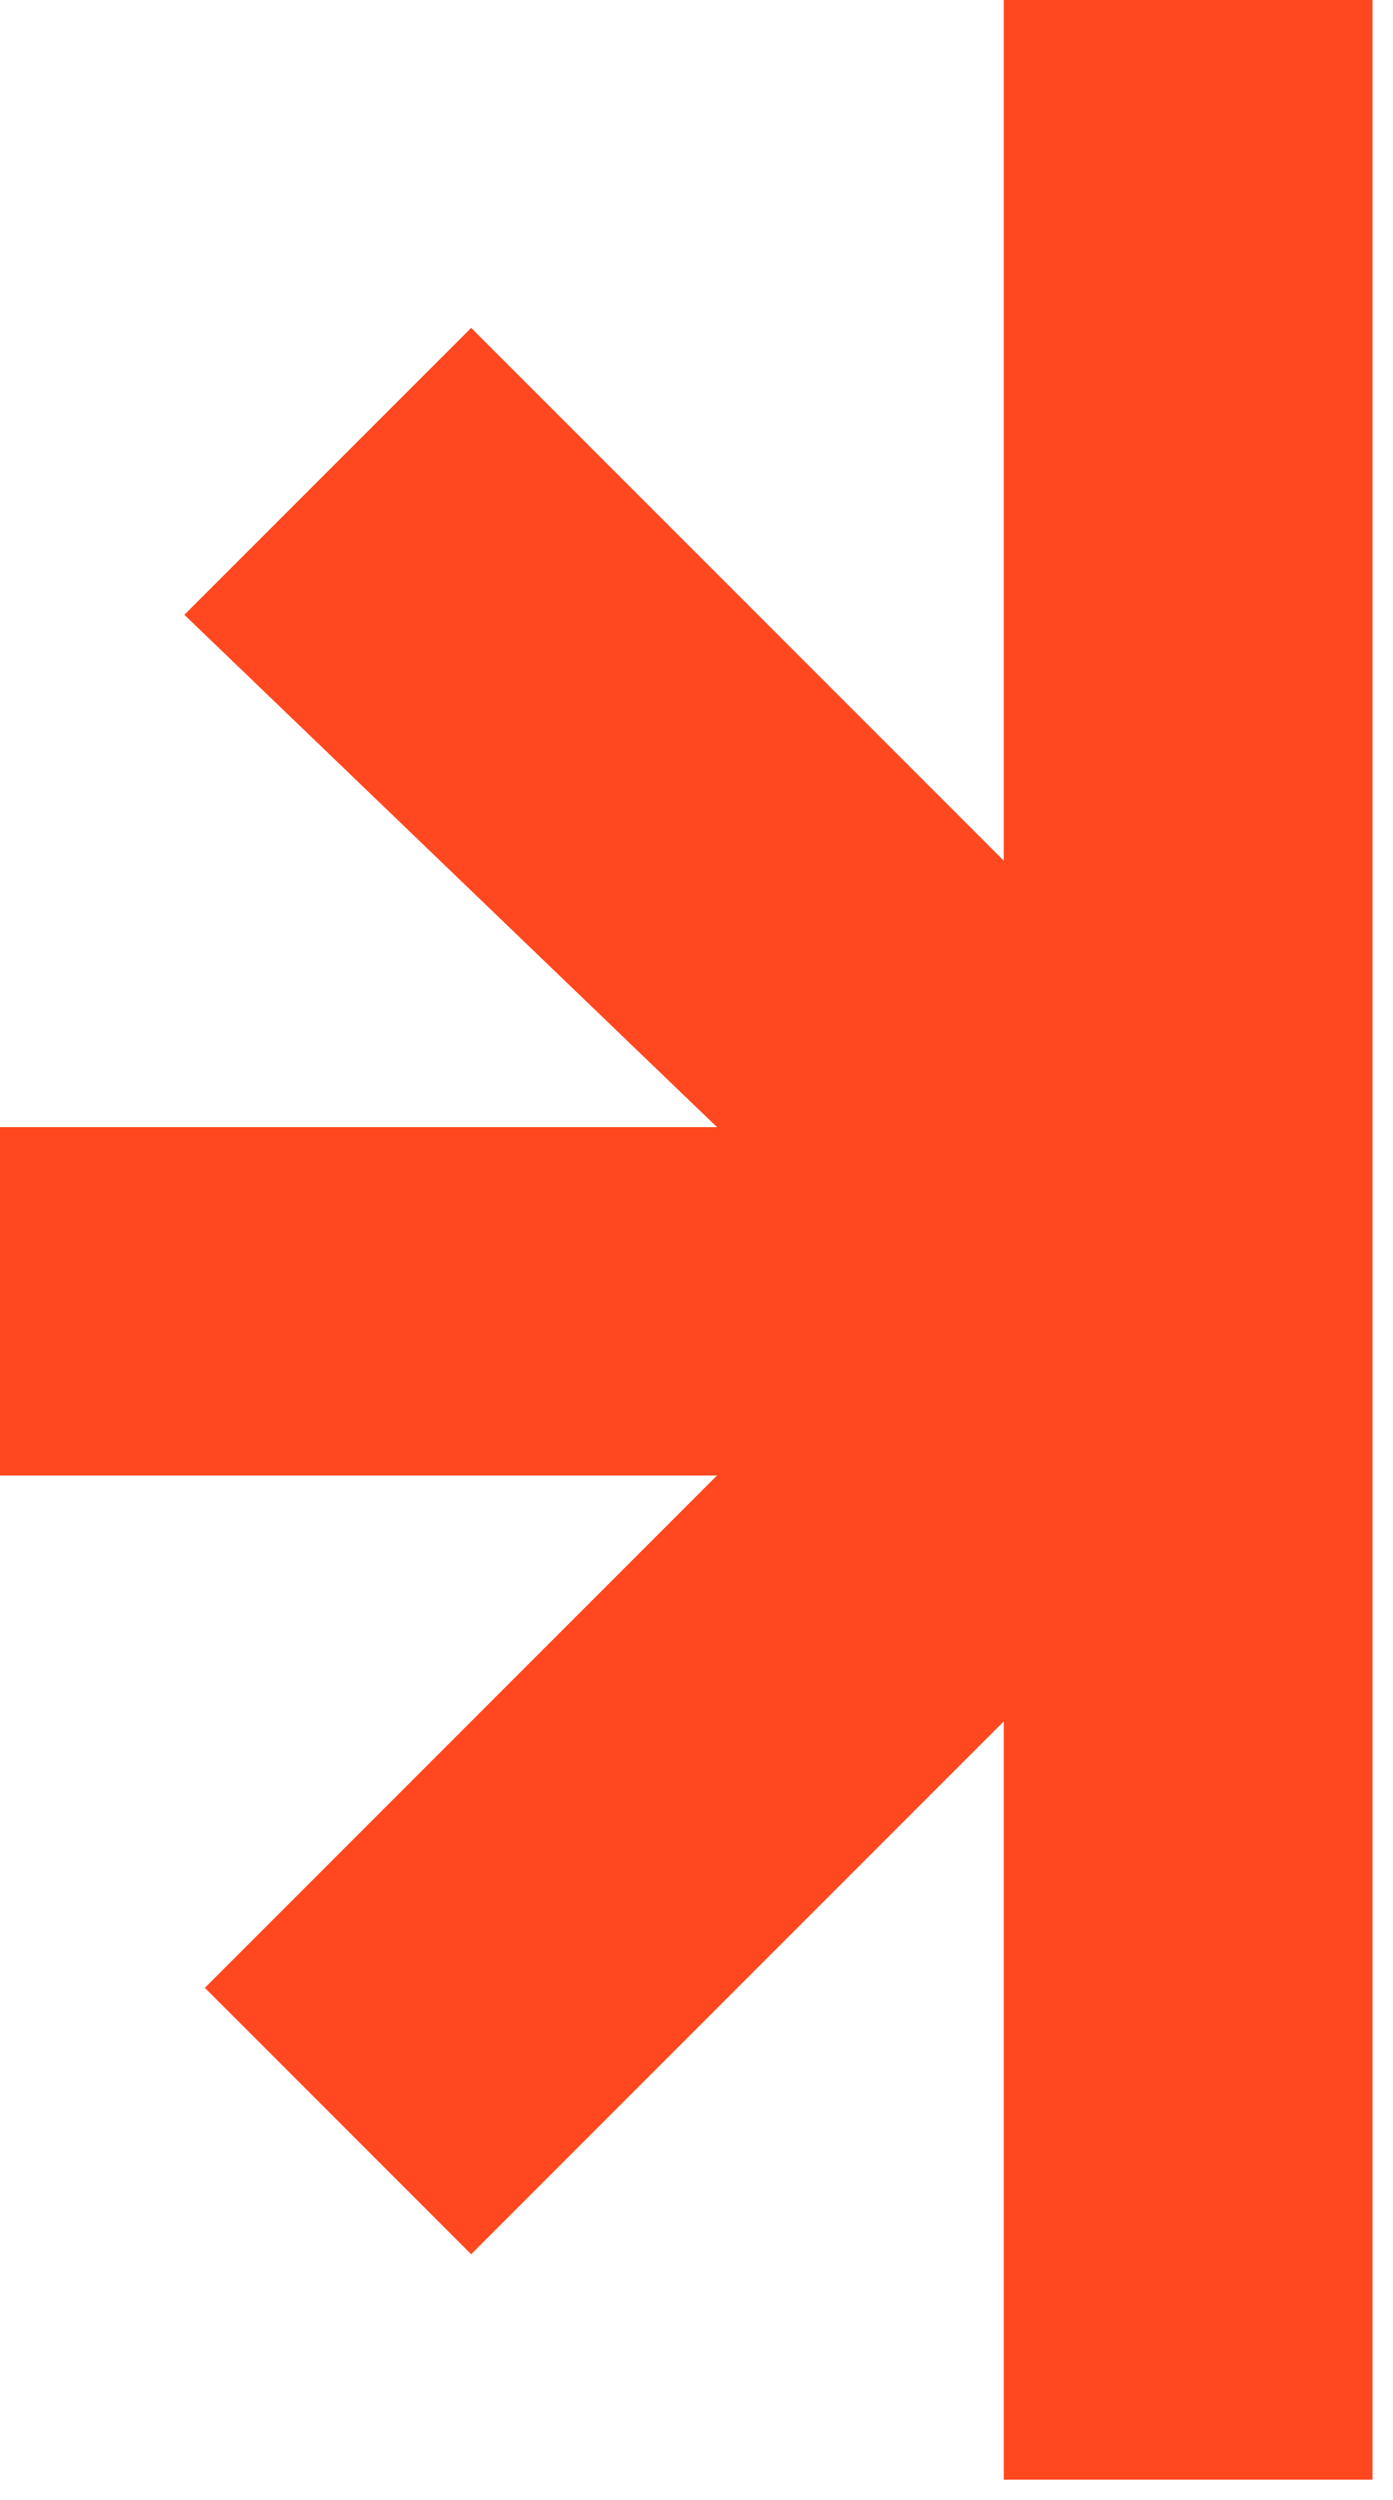
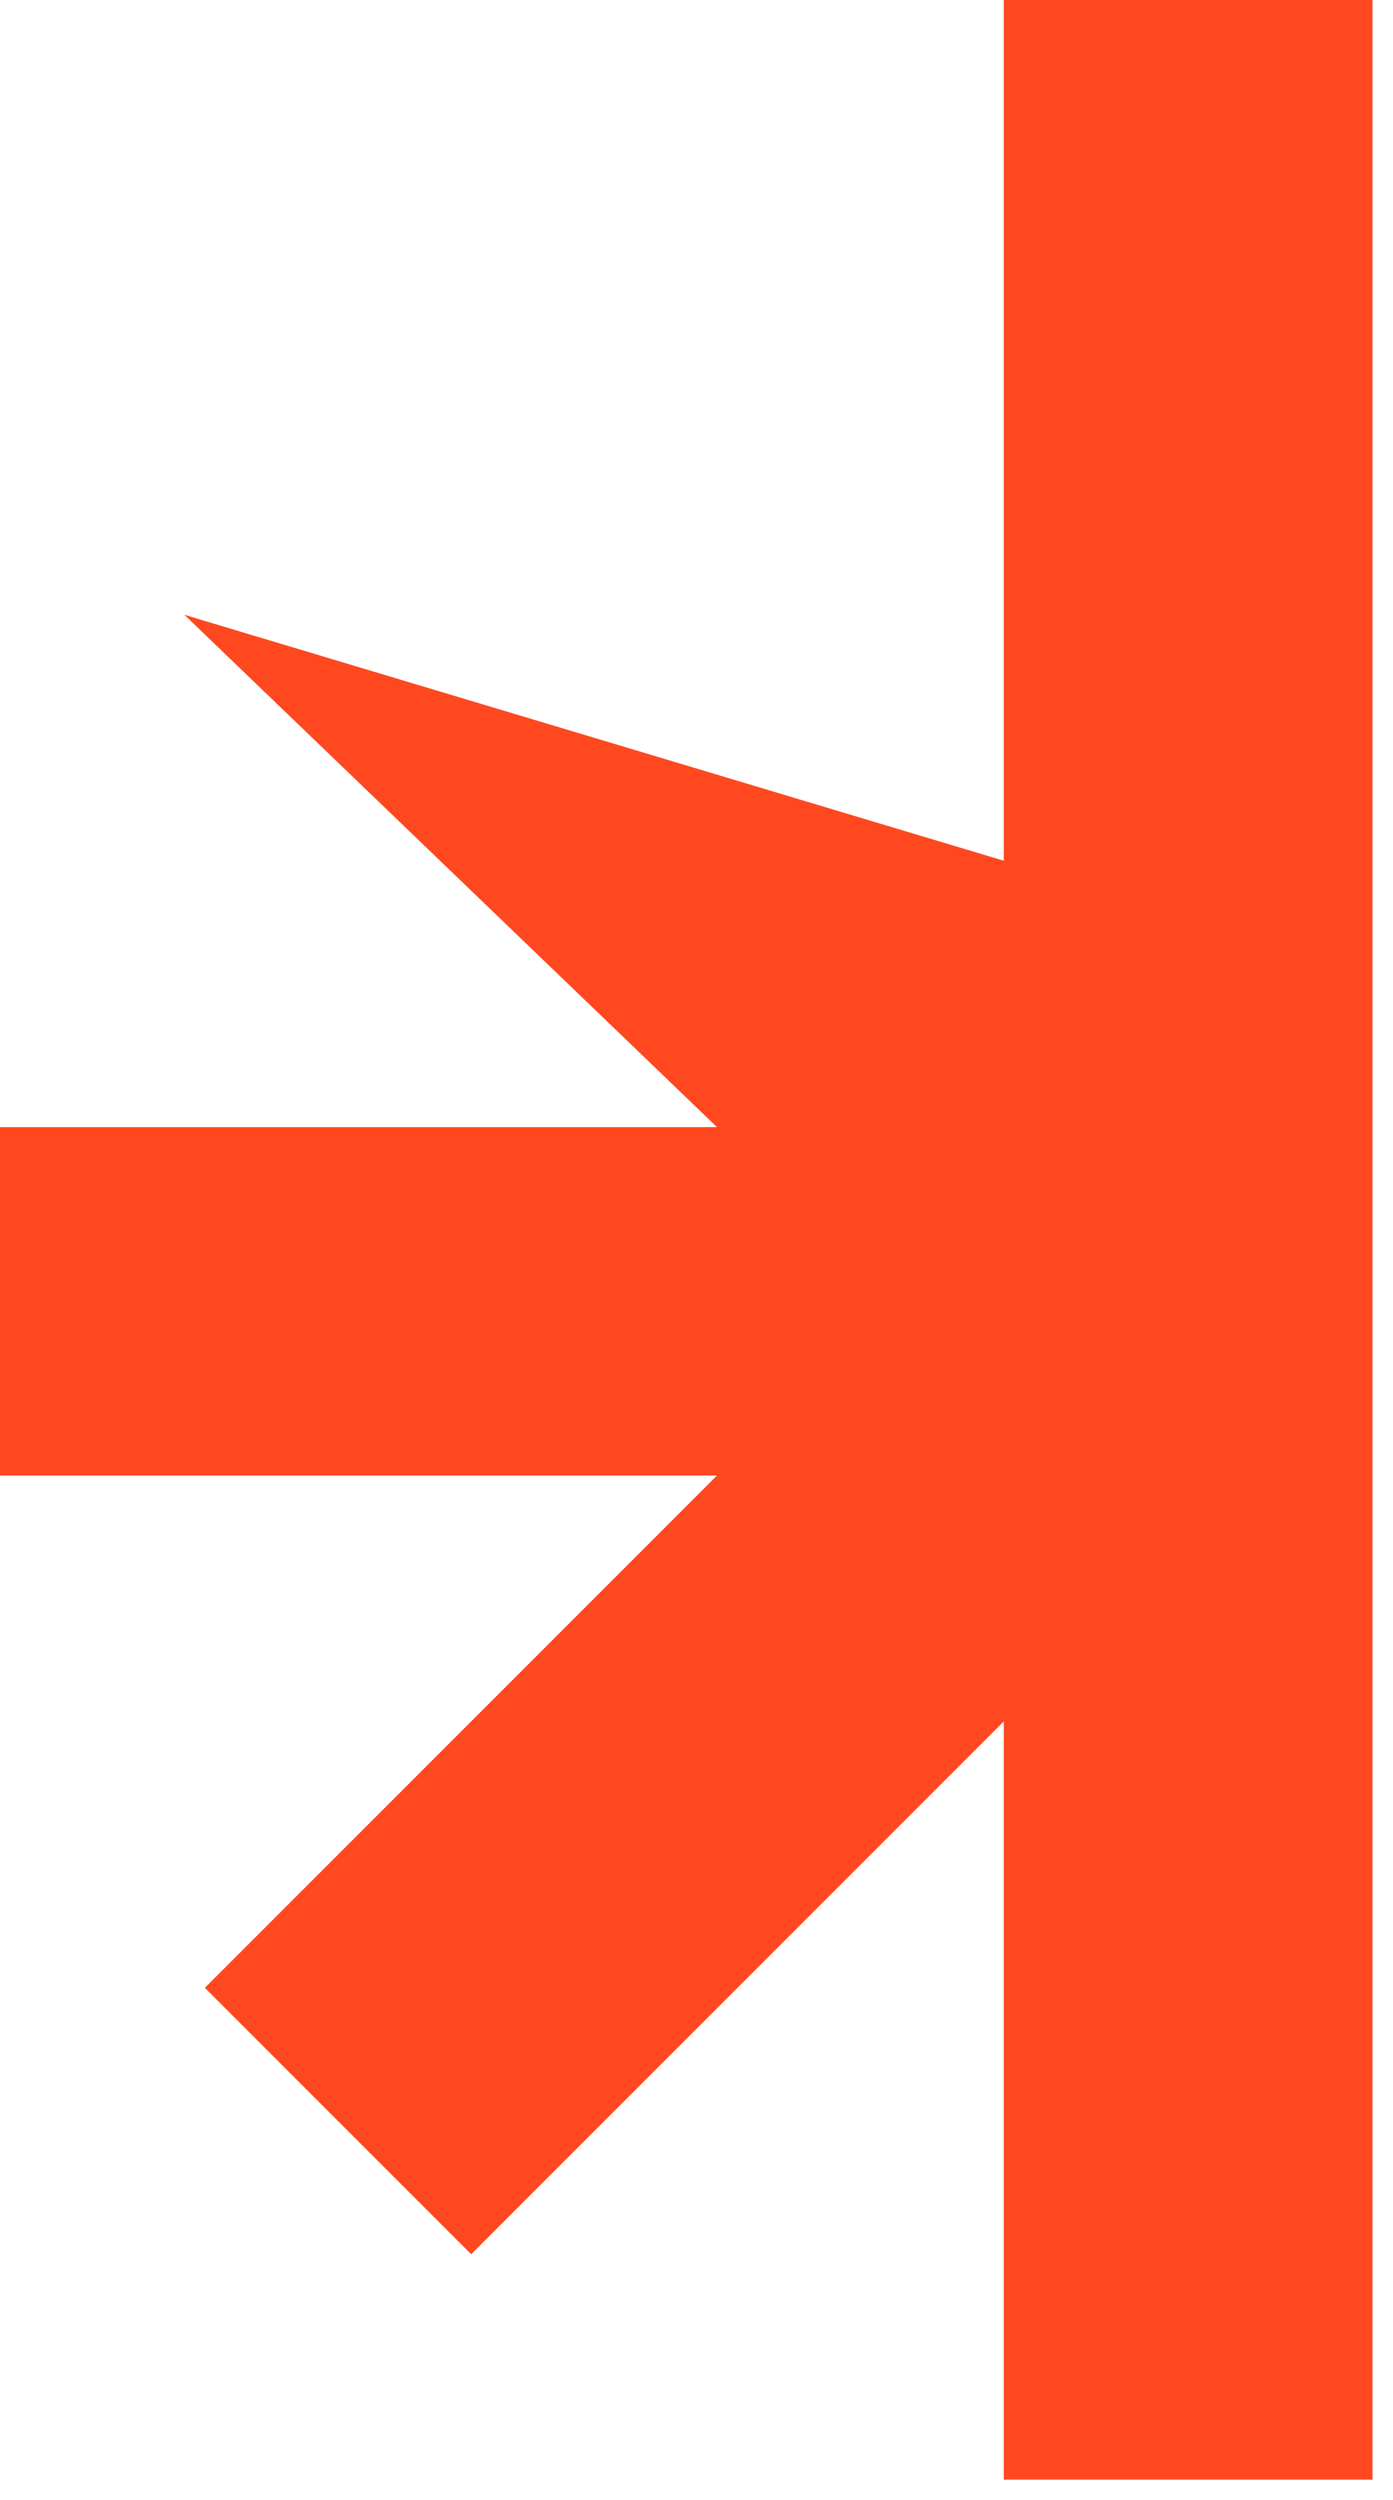
<svg xmlns="http://www.w3.org/2000/svg" width="34" height="61" viewBox="0 0 34 61" fill="none">
-   <path d="M33.5 60.5V0H24.5V21L11.5 8L4.5 15L17.5 27.5H0V36H17.5L5 48.5L11.5 55L24.5 42V60.5H33.5Z" fill="#FF481F" />
+   <path d="M33.5 60.5V0H24.5V21L4.5 15L17.5 27.5H0V36H17.5L5 48.5L11.5 55L24.5 42V60.5H33.5Z" fill="#FF481F" />
</svg>